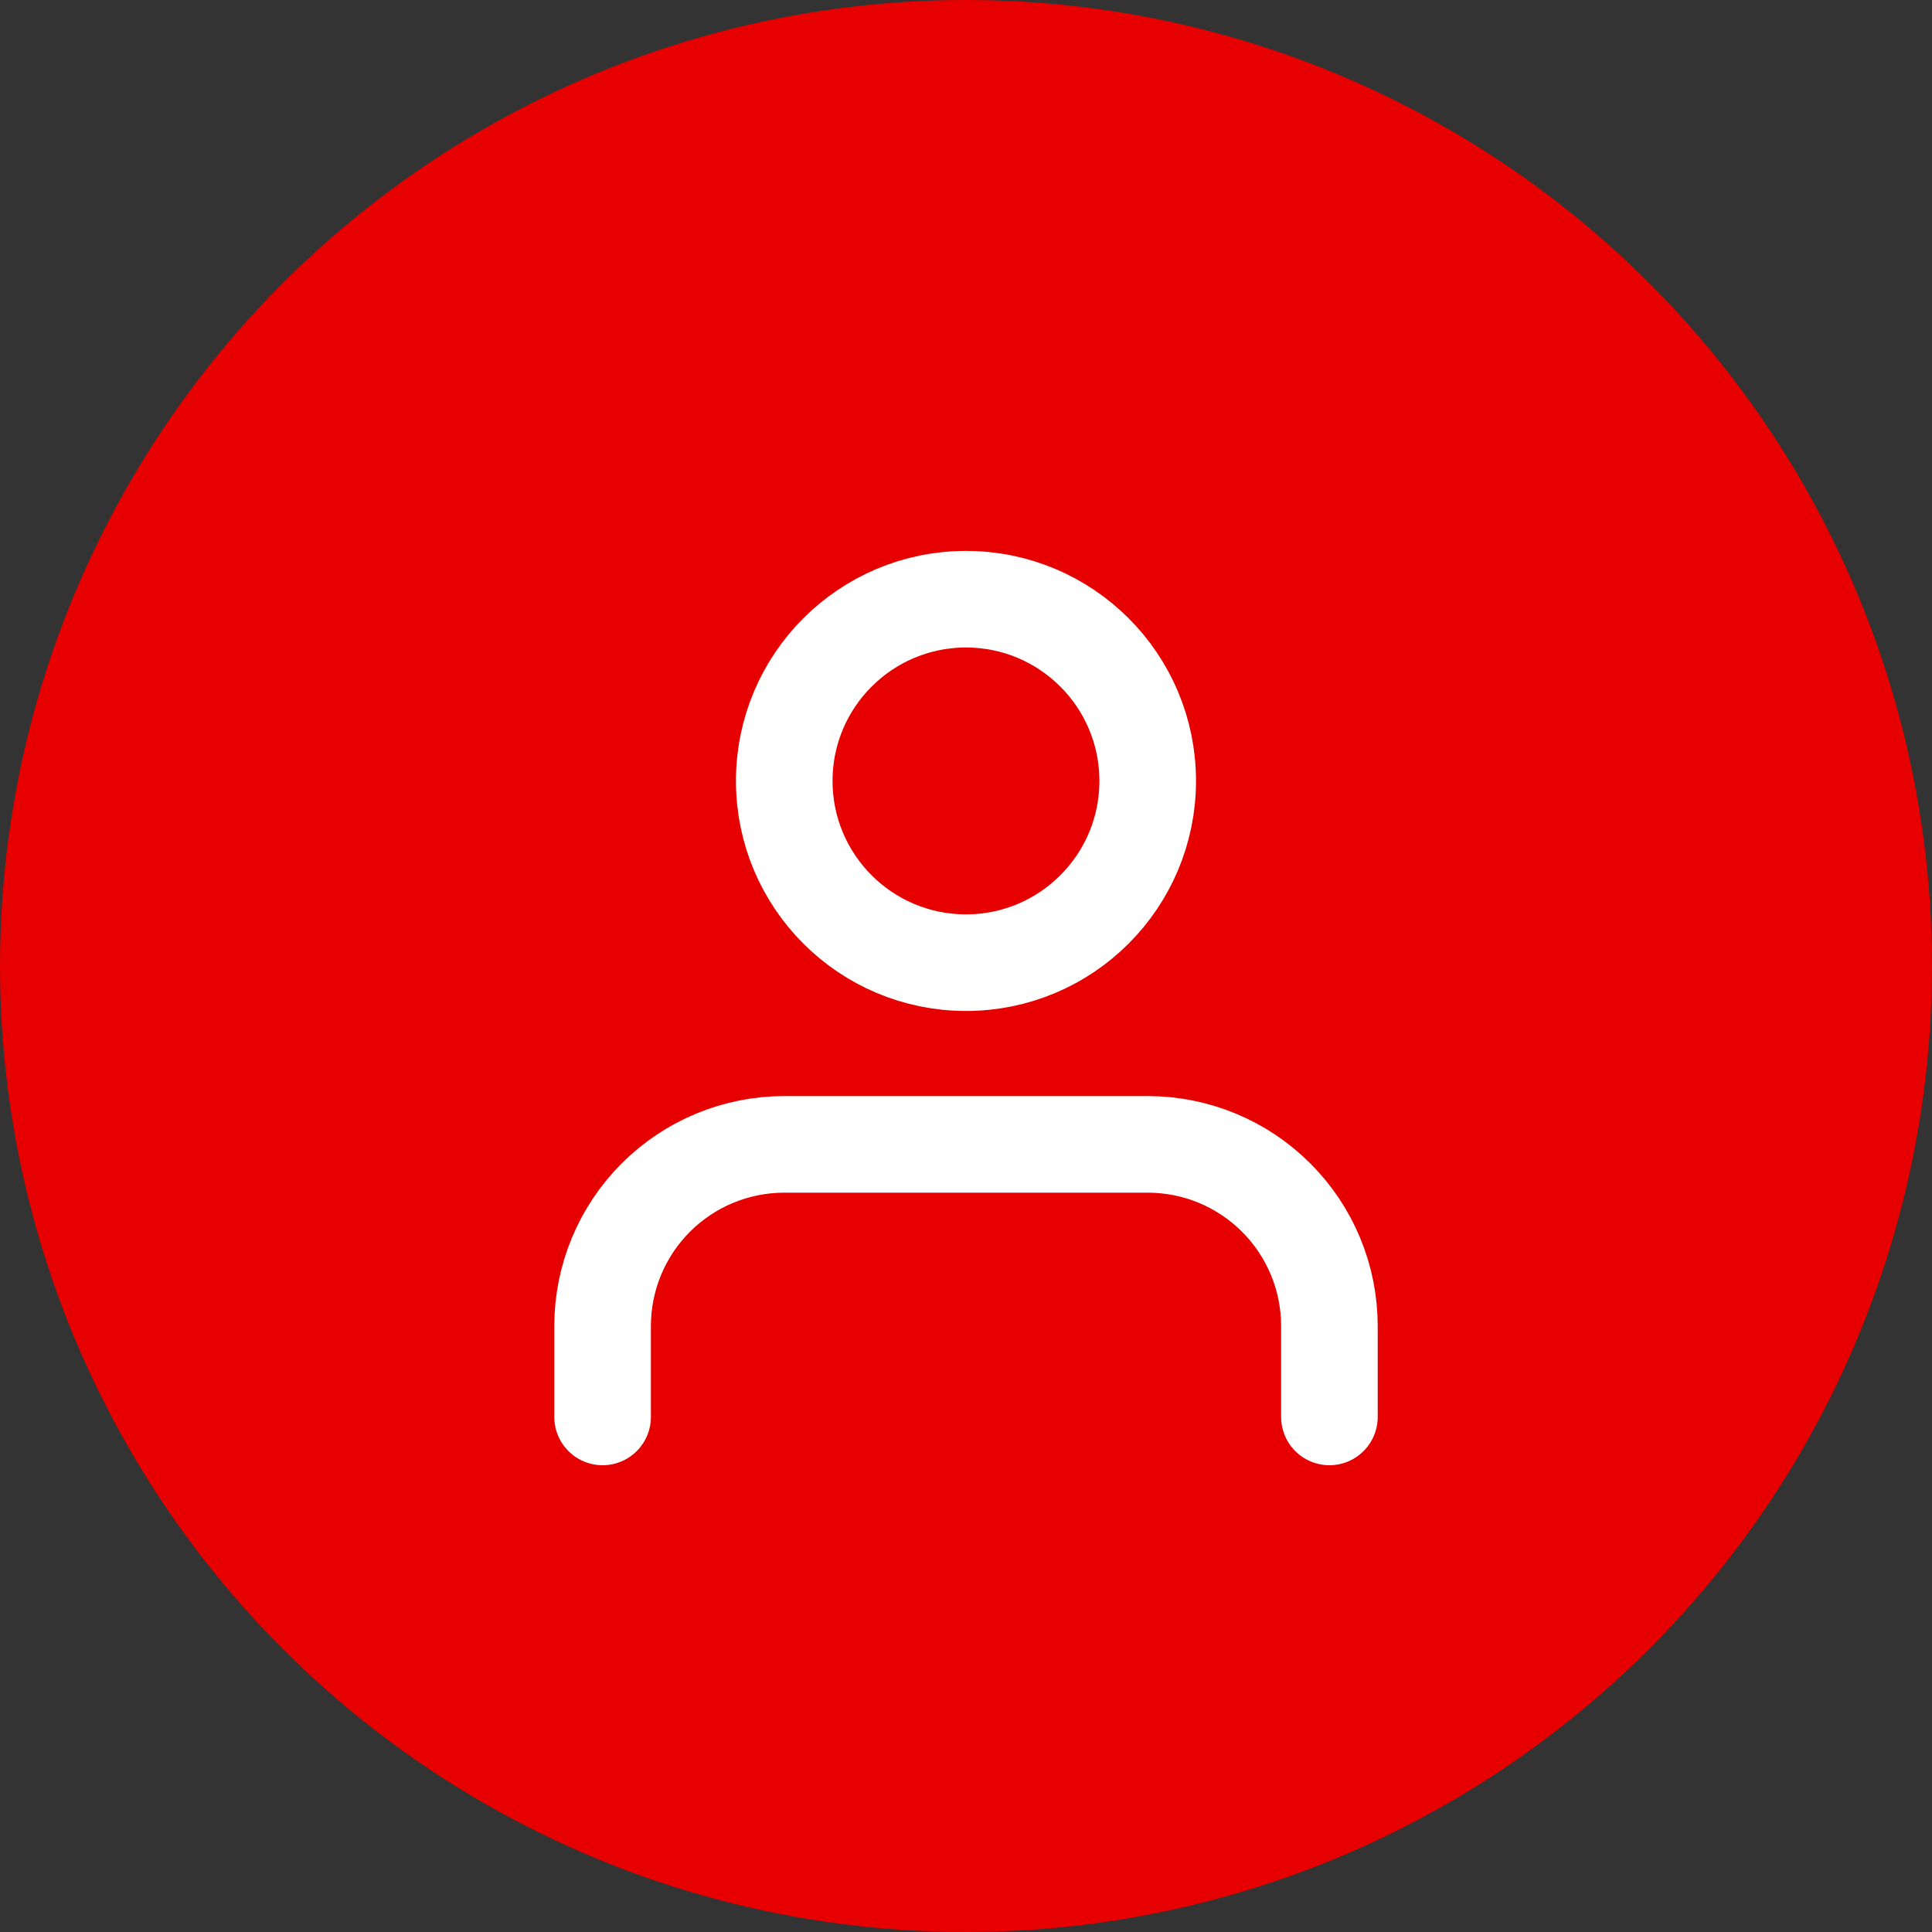
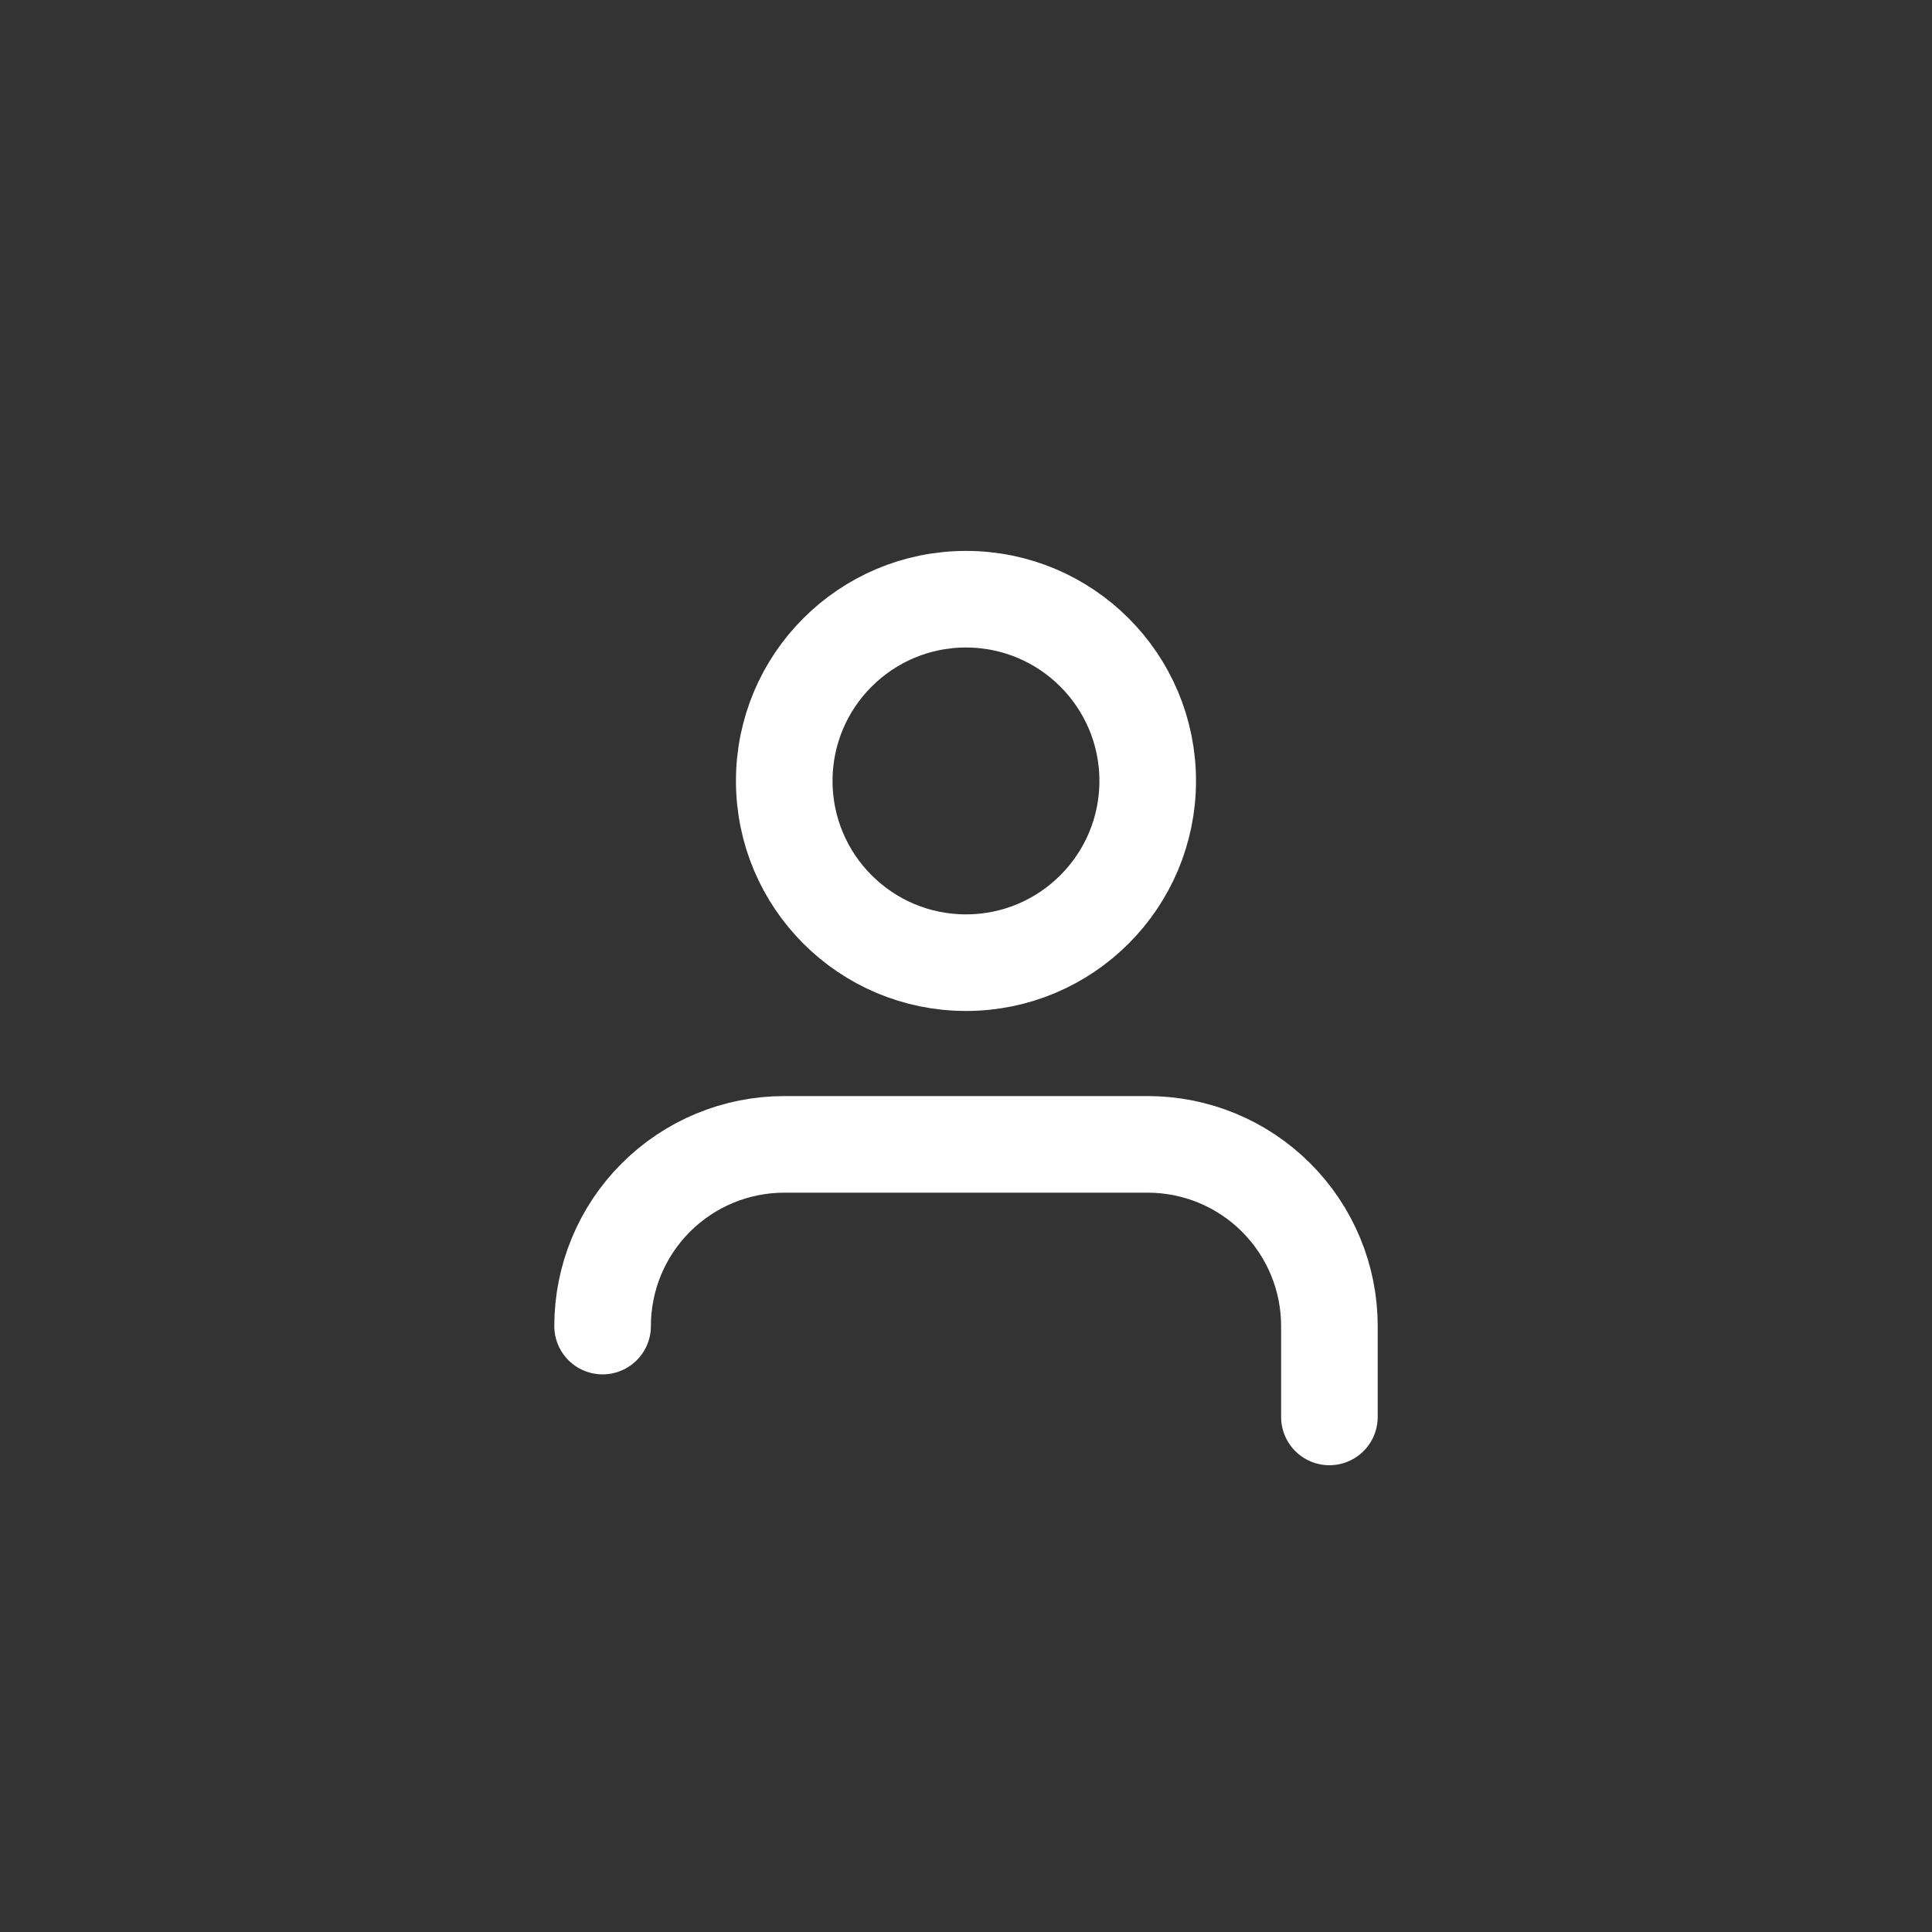
<svg xmlns="http://www.w3.org/2000/svg" width="40" height="40" viewBox="0 0 40 40" fill="none">
  <rect x="0" y="0" width="40" height="40" fill="#333333" stroke="none" />
-   <circle cx="20" cy="20" r="20" fill="#E60000" />
-   <path d="M27.524 29.336V27.455C27.524 26.457 27.128 25.5 26.422 24.795C25.717 24.089 24.76 23.693 23.762 23.693H16.238C15.24 23.693 14.283 24.089 13.578 24.795C12.872 25.5 12.476 26.457 12.476 27.455V29.336" stroke="white" stroke-width="2" stroke-linecap="round" stroke-linejoin="round" />
+   <path d="M27.524 29.336V27.455C27.524 26.457 27.128 25.5 26.422 24.795C25.717 24.089 24.76 23.693 23.762 23.693H16.238C15.24 23.693 14.283 24.089 13.578 24.795C12.872 25.5 12.476 26.457 12.476 27.455" stroke="white" stroke-width="2" stroke-linecap="round" stroke-linejoin="round" />
  <path d="M20 19.931C22.077 19.931 23.762 18.246 23.762 16.168C23.762 14.091 22.077 12.406 20 12.406C17.922 12.406 16.237 14.091 16.237 16.168C16.237 18.246 17.922 19.931 20 19.931Z" stroke="white" stroke-width="2" stroke-linecap="round" stroke-linejoin="round" />
</svg>